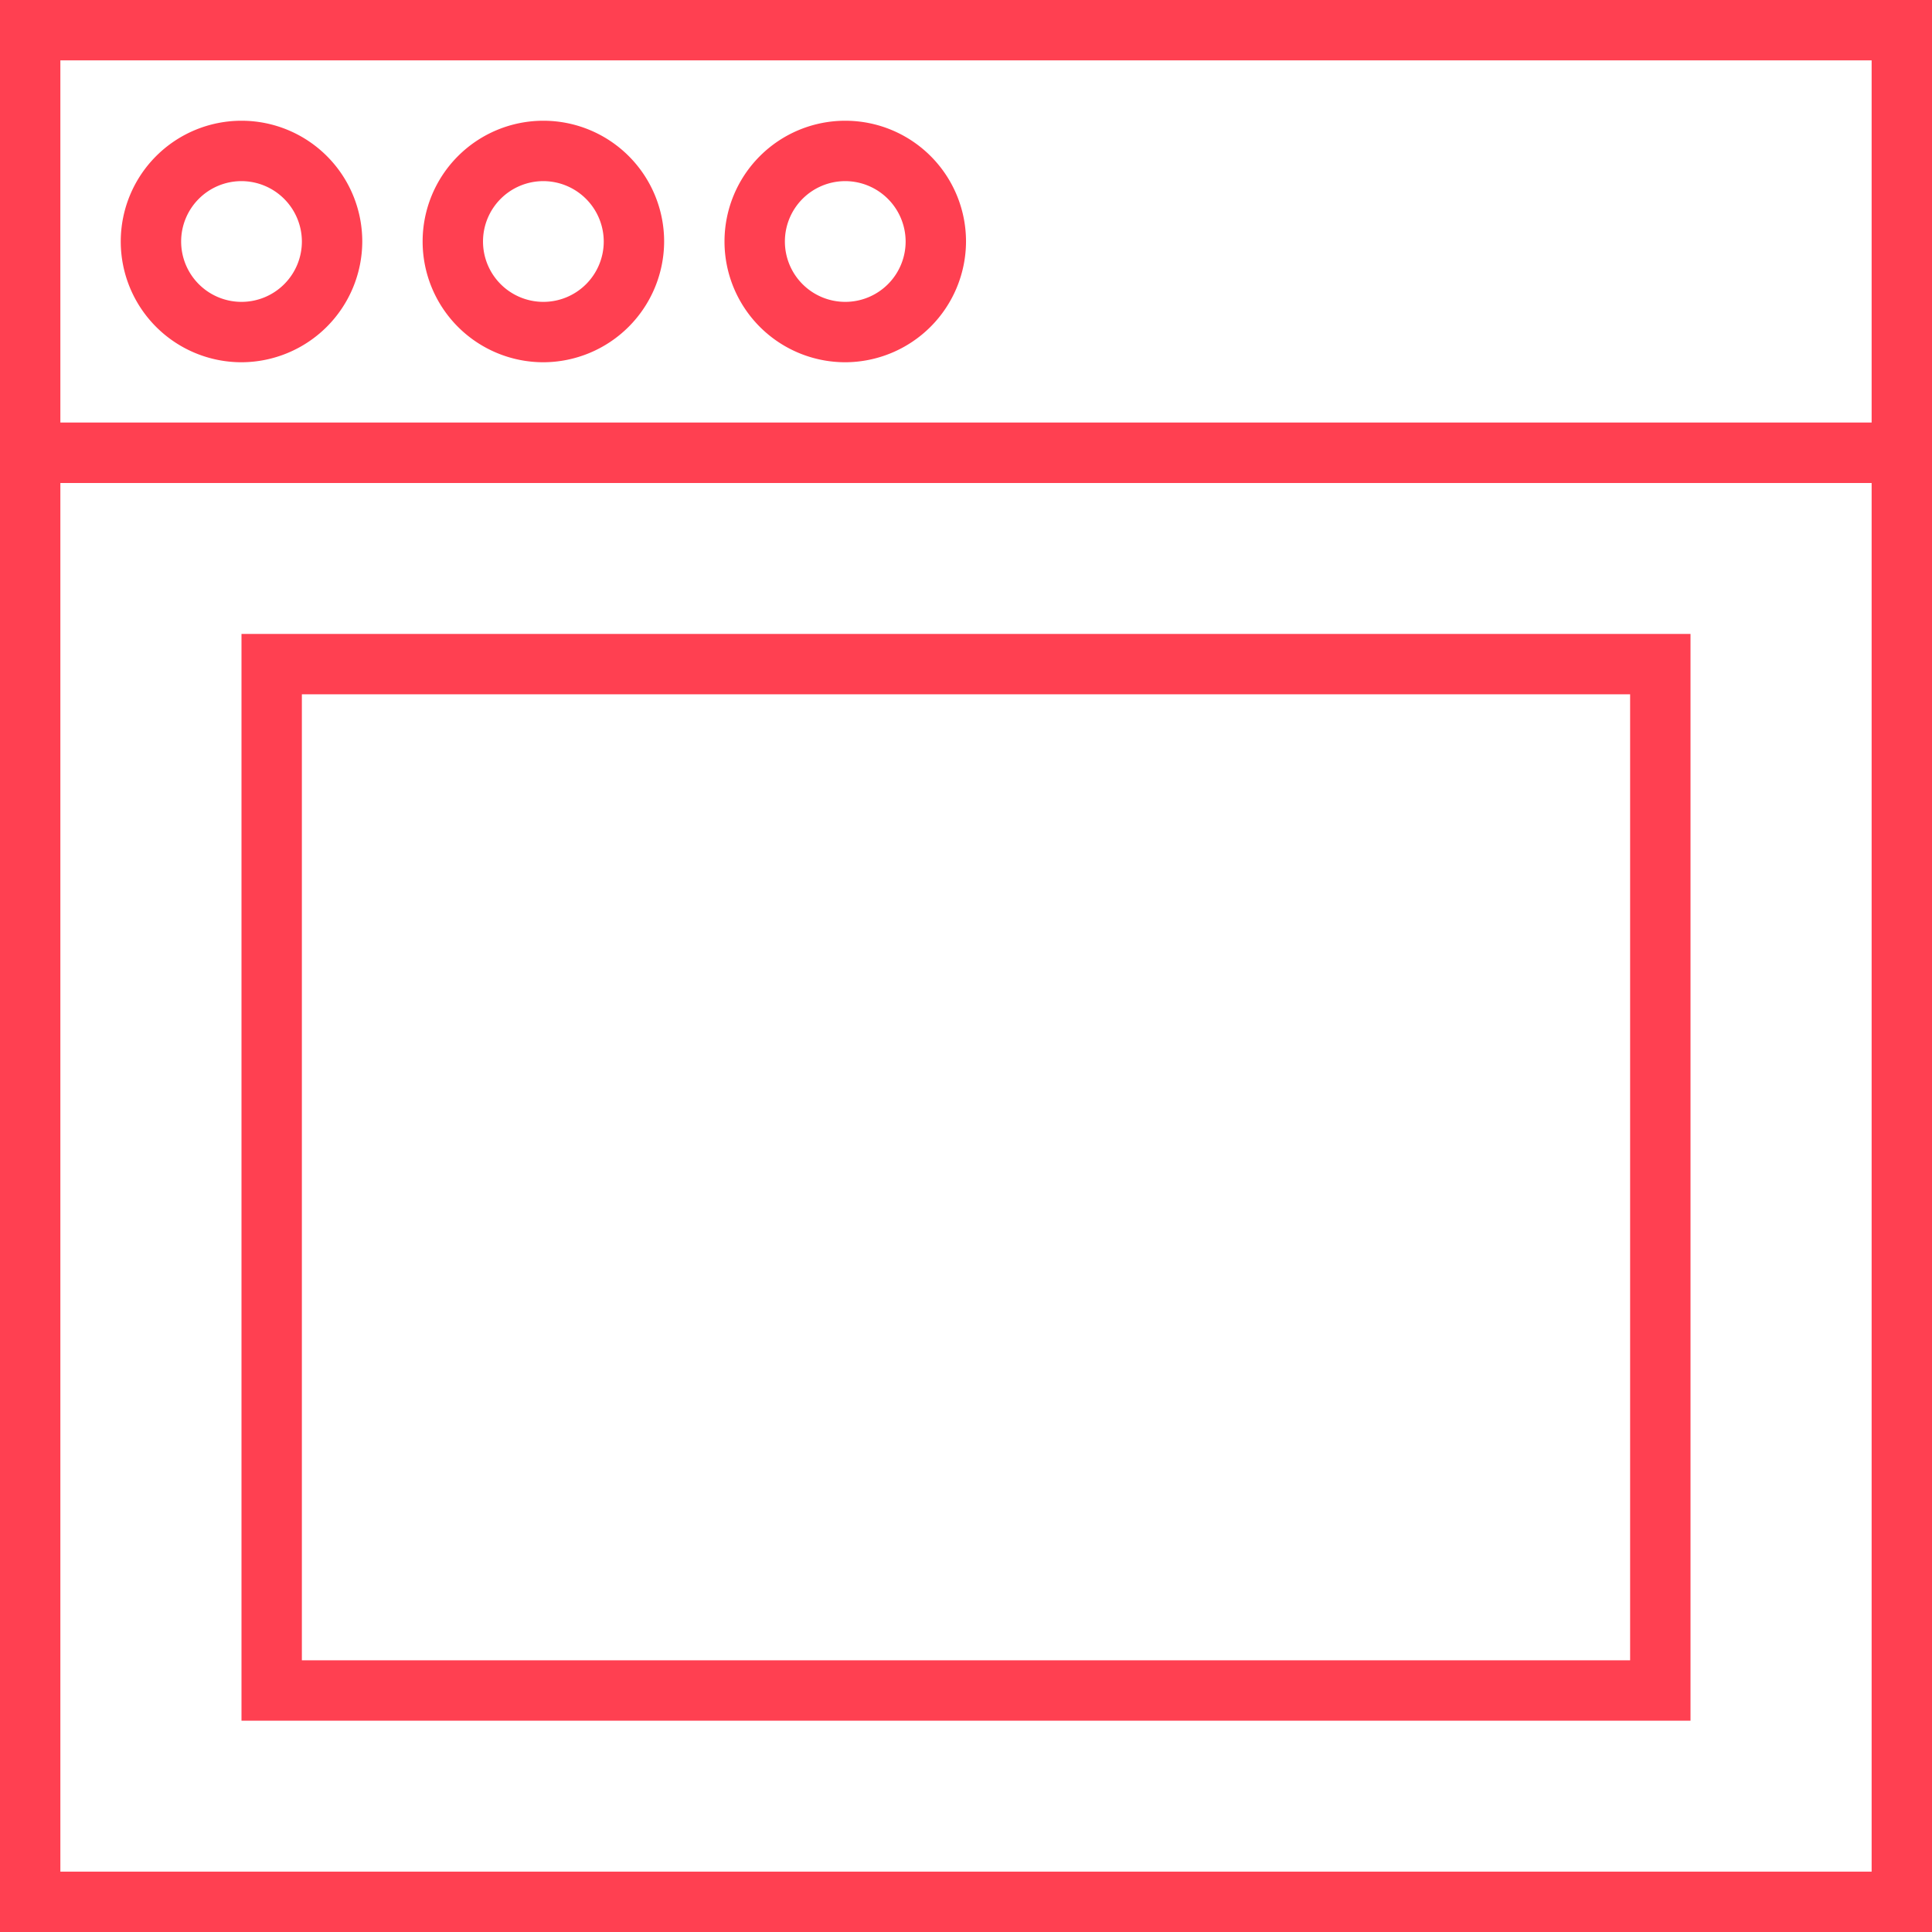
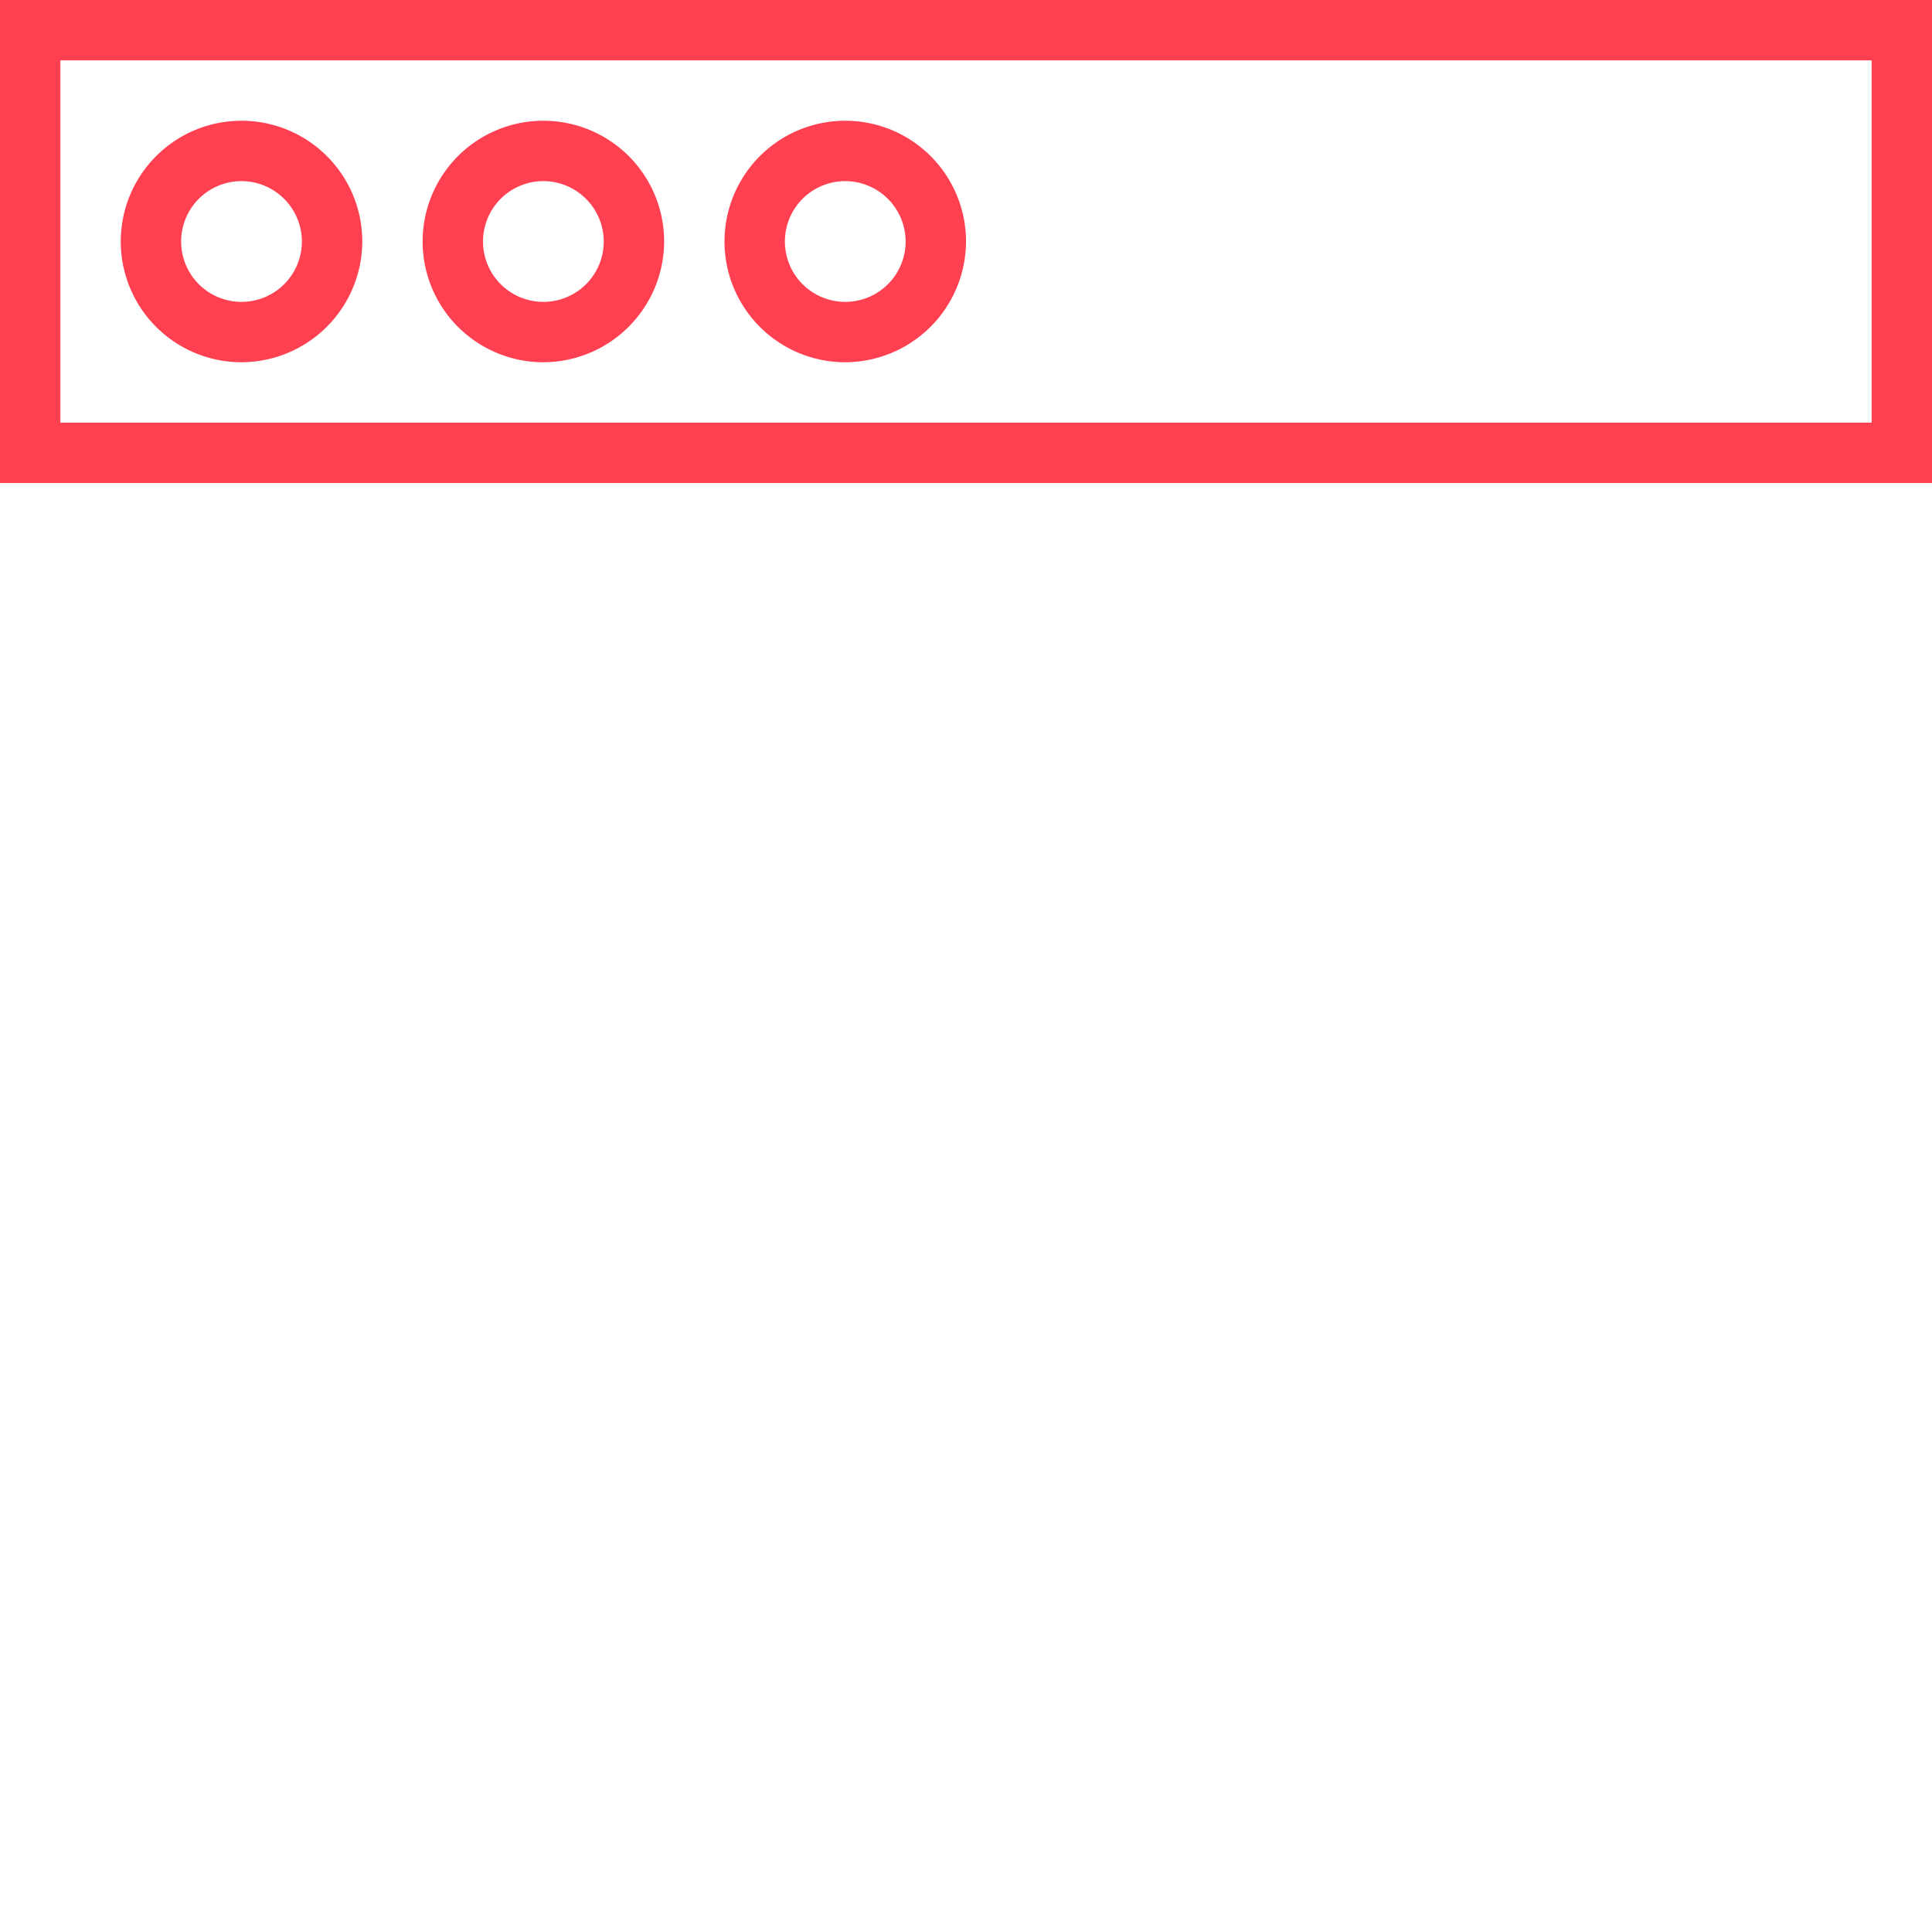
<svg xmlns="http://www.w3.org/2000/svg" id="noun_Simple_Column_1243739" data-name="noun_Simple Column_1243739" width="110.666" height="110.666" viewBox="0 0 110.666 110.666">
  <g id="Group_1405" data-name="Group 1405" transform="translate(0 24.208)">
-     <path id="Path_4727" data-name="Path 4727" d="M110.666,100.458H0V14H110.666ZM3.458,97H107.208V17.458H3.458Z" transform="translate(0 -14)" fill="#ff4051" />
-   </g>
+     </g>
  <g id="Group_1406" data-name="Group 1406" transform="translate(13.833 36.312)">
-     <path id="Path_4728" data-name="Path 4728" d="M91,83.25H8V21H91ZM11.458,79.791H87.541V24.458H11.458Z" transform="translate(-8 -21)" fill="#ff4051" />
-   </g>
+     </g>
  <g id="Group_1407" data-name="Group 1407">
    <path id="Path_4729" data-name="Path 4729" d="M110.666,27.667H0V0H110.666ZM3.458,24.208H107.208V3.458H3.458Z" fill="#ff4051" />
  </g>
  <g id="Group_1408" data-name="Group 1408" transform="translate(6.917 6.917)">
    <path id="Path_4730" data-name="Path 4730" d="M10.917,17.833a6.917,6.917,0,1,1,6.917-6.917A6.937,6.937,0,0,1,10.917,17.833Zm0-10.375a3.458,3.458,0,1,0,3.458,3.458A3.468,3.468,0,0,0,10.917,7.458Z" transform="translate(-4 -4)" fill="#ff4051" />
  </g>
  <g id="Group_1409" data-name="Group 1409" transform="translate(24.208 6.917)">
    <path id="Path_4731" data-name="Path 4731" d="M20.917,17.833a6.917,6.917,0,1,1,6.917-6.917A6.937,6.937,0,0,1,20.917,17.833Zm0-10.375a3.458,3.458,0,1,0,3.458,3.458A3.468,3.468,0,0,0,20.917,7.458Z" transform="translate(-14 -4)" fill="#ff4051" />
  </g>
  <g id="Group_1410" data-name="Group 1410" transform="translate(41.5 6.917)">
    <path id="Path_4732" data-name="Path 4732" d="M30.917,17.833a6.917,6.917,0,1,1,6.917-6.917A6.937,6.937,0,0,1,30.917,17.833Zm0-10.375a3.458,3.458,0,1,0,3.458,3.458A3.468,3.468,0,0,0,30.917,7.458Z" transform="translate(-24 -4)" fill="#ff4051" />
  </g>
</svg>